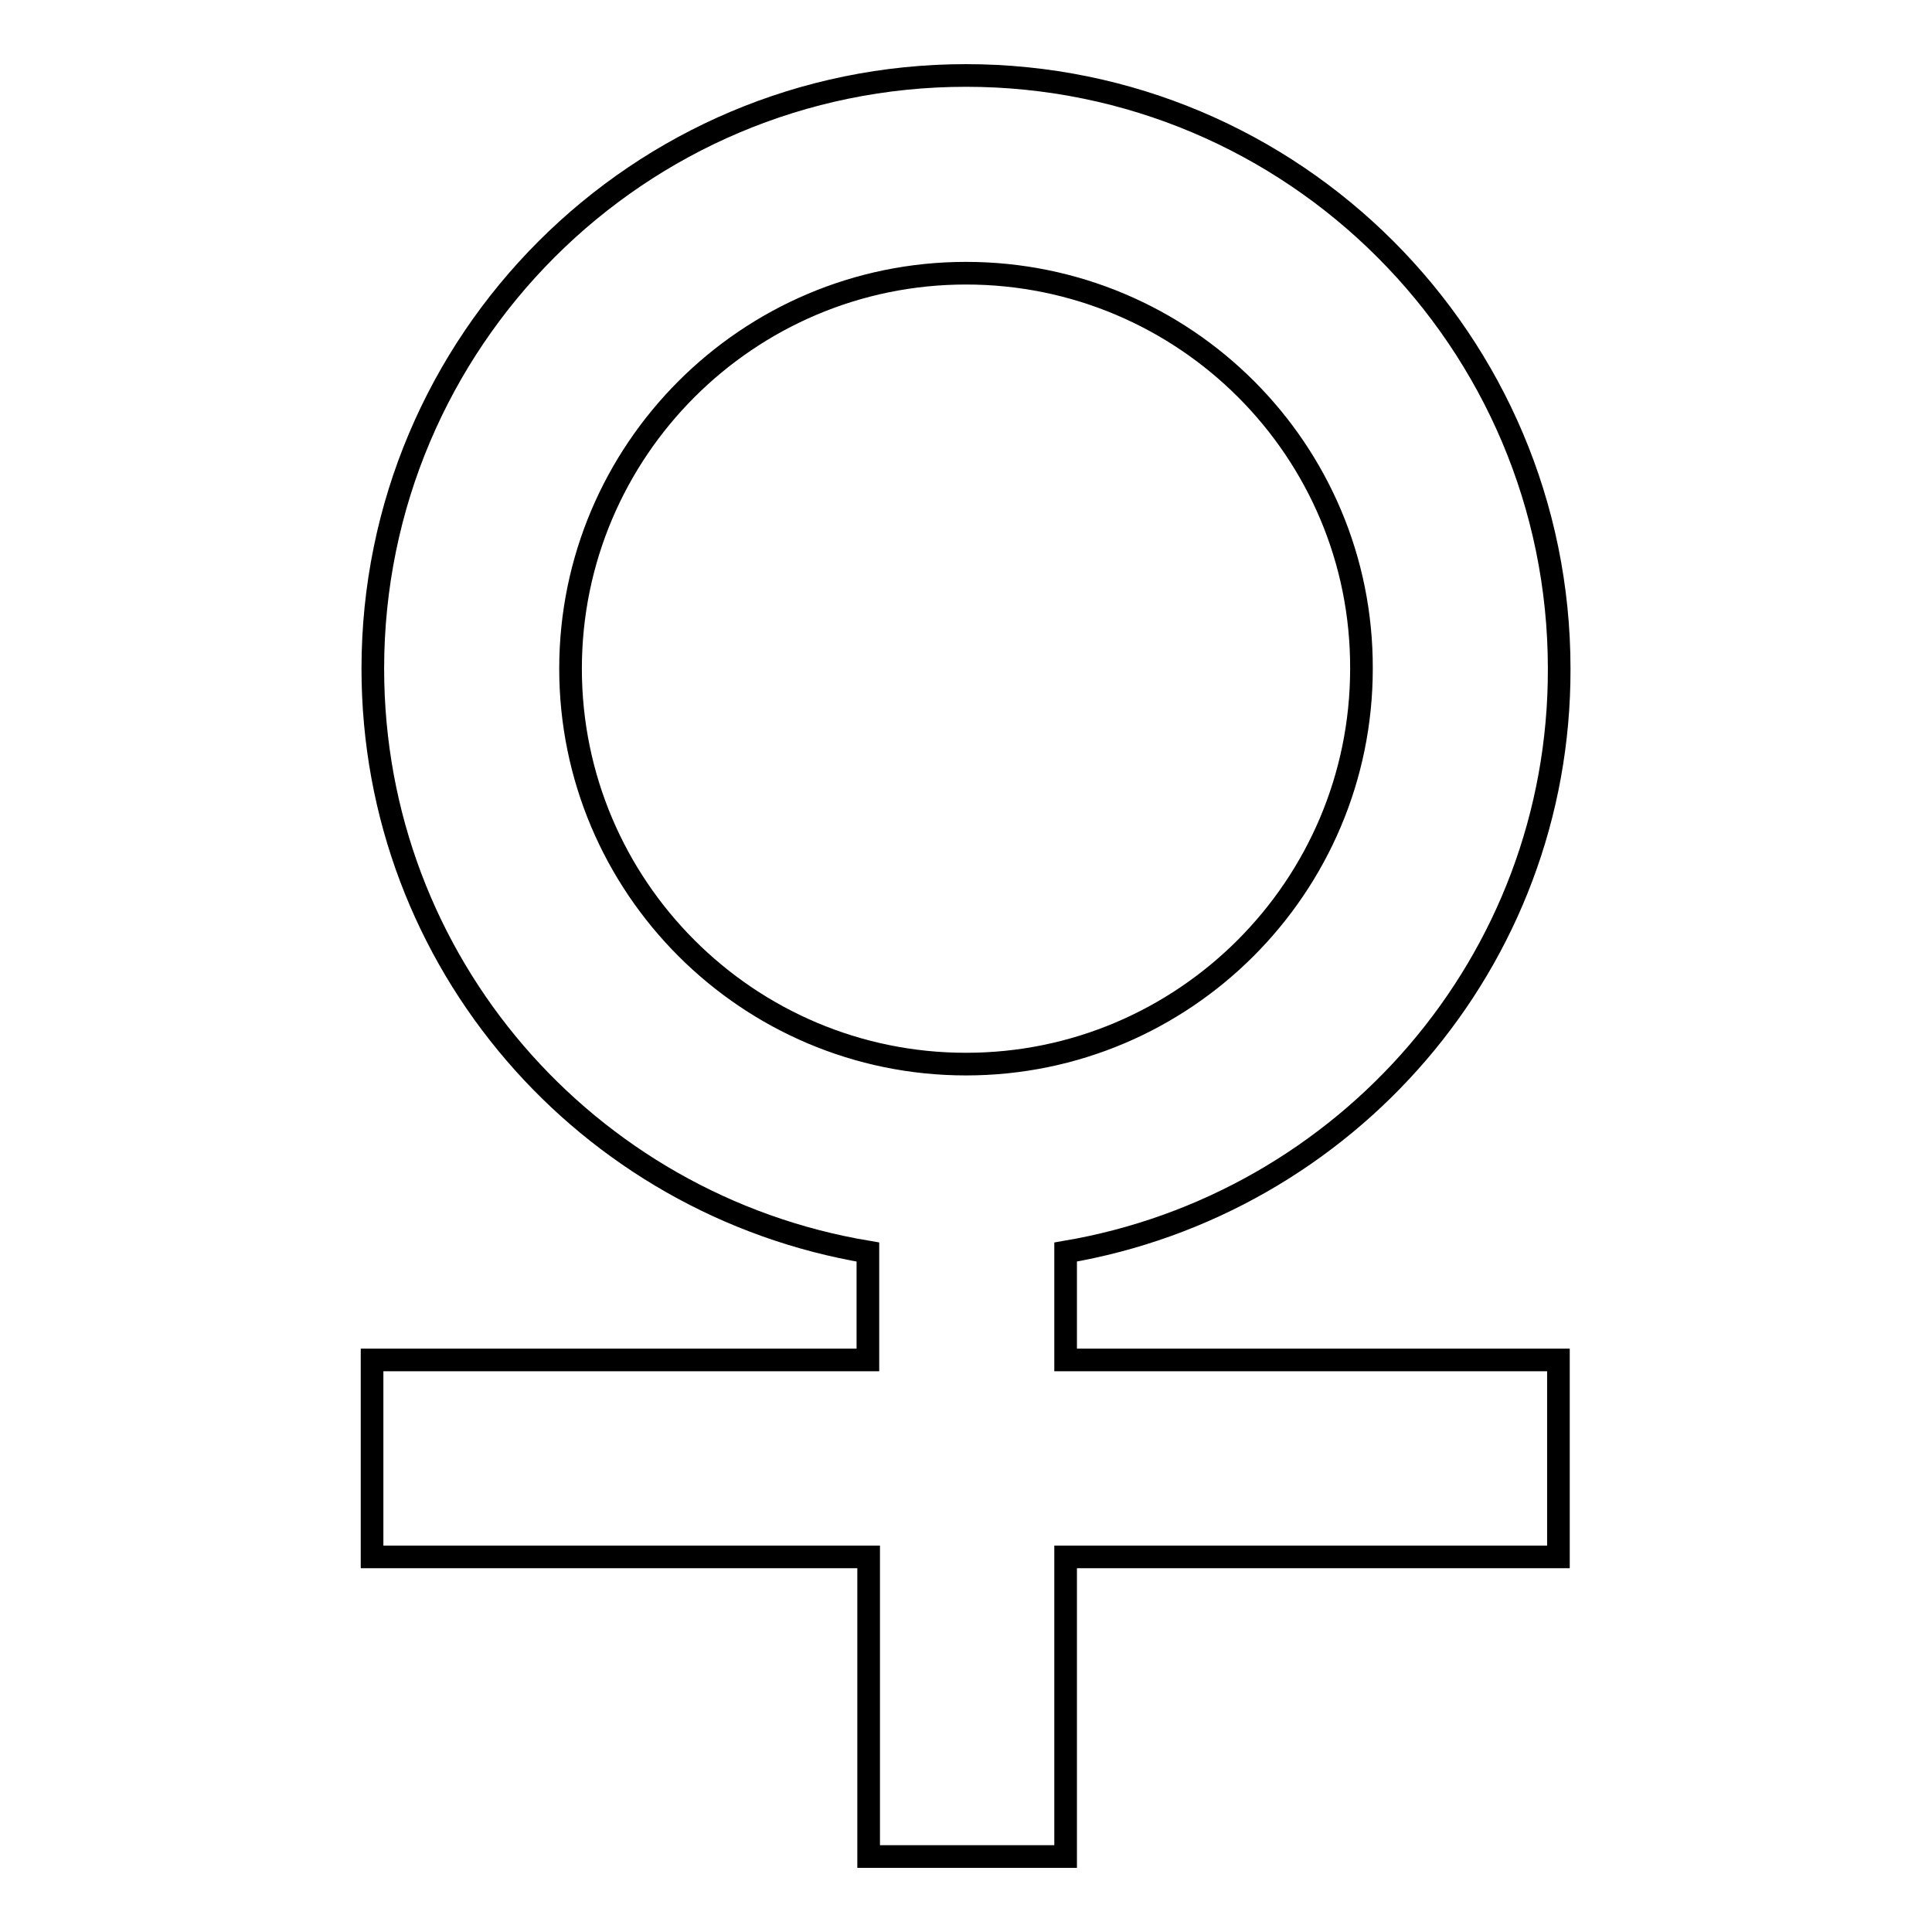
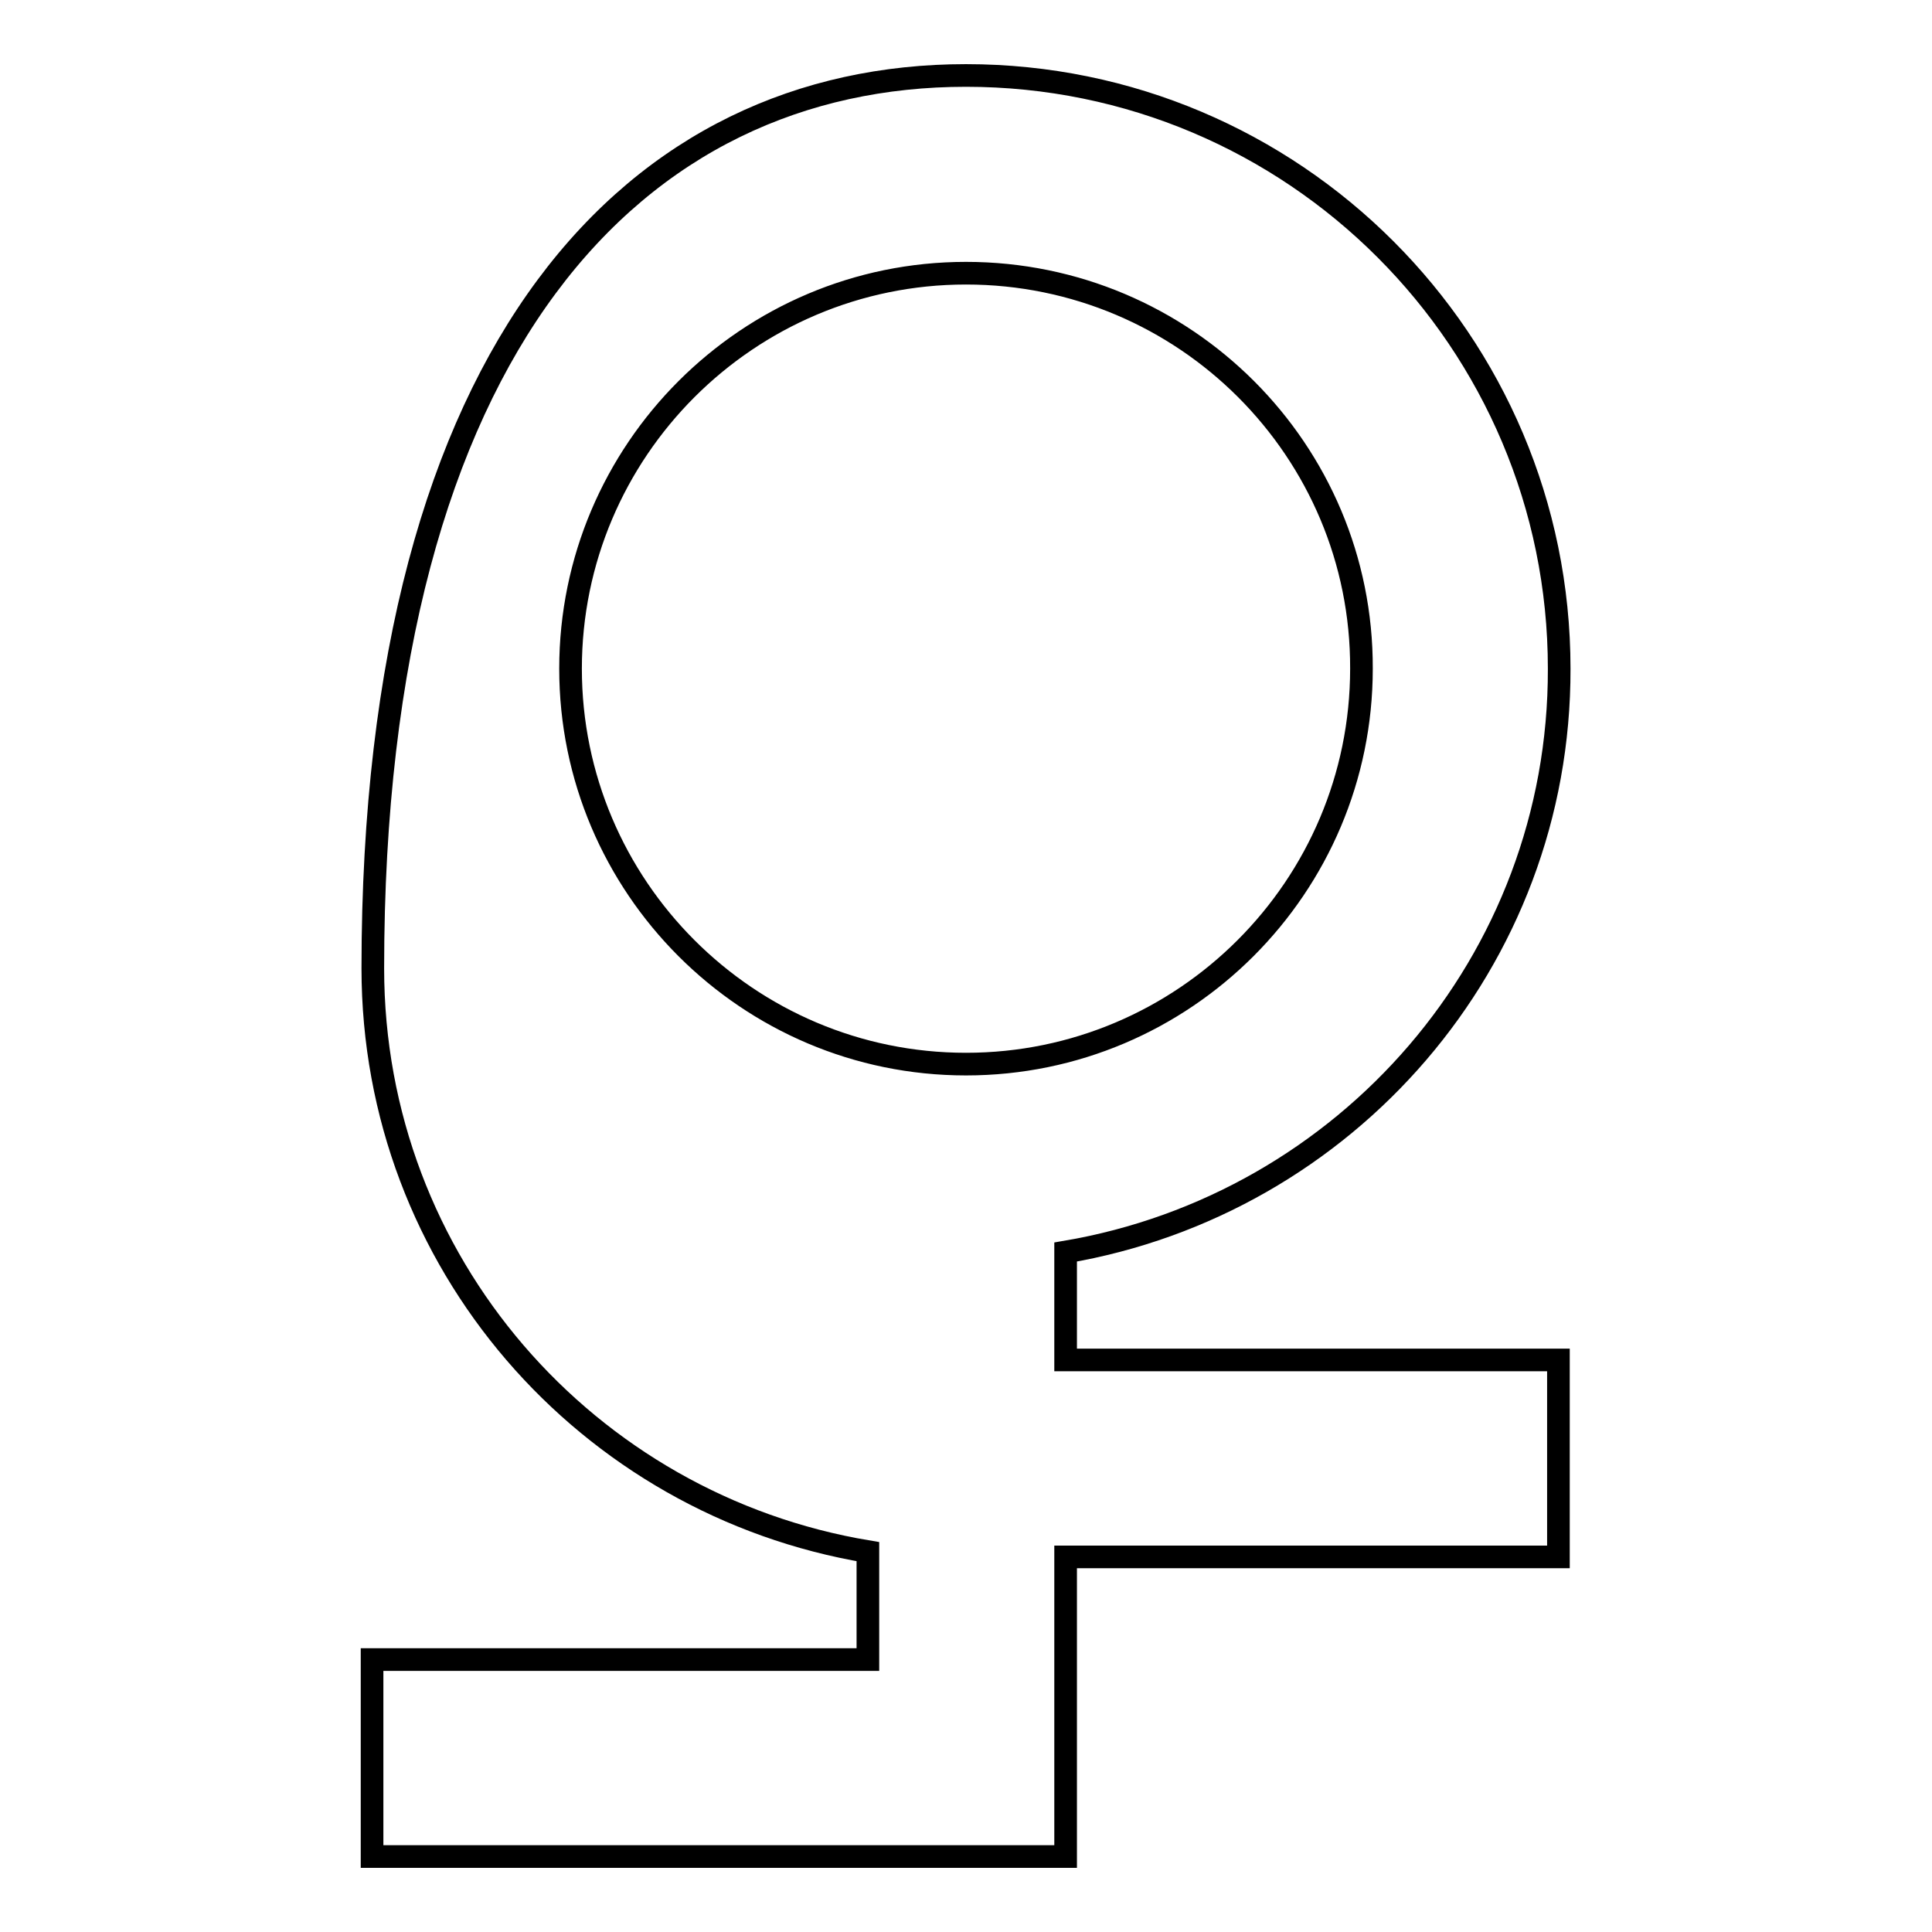
<svg xmlns="http://www.w3.org/2000/svg" version="1.1" x="0px" y="0px" viewBox="0 0 256 256" enable-background="new 0 0 256 256" xml:space="preserve">
  <g>
    <g>
-       <path stroke-width="3" fill-opacity="0" stroke="#000000" d="M141.2,165.9v14.3h65.3v26.1h-65.3V246h-26.1v-39.7H49.3v-26.1h65.7v-14.3c-37.2-6.2-65.6-38.3-65.6-77.3C49.4,45.2,84.6,10,128,10s78.6,35.2,78.6,78.6C206.7,127.5,178.3,159.6,141.2,165.9z M128,36.2c-28.9,0-52.4,23.5-52.4,52.4c0,28.9,23.5,52.4,52.4,52.4c28.9,0,52.4-23.5,52.4-52.4C180.5,59.7,157,36.2,128,36.2z" />
+       <path stroke-width="3" fill-opacity="0" stroke="#000000" d="M141.2,165.9v14.3h65.3v26.1h-65.3V246h-26.1H49.3v-26.1h65.7v-14.3c-37.2-6.2-65.6-38.3-65.6-77.3C49.4,45.2,84.6,10,128,10s78.6,35.2,78.6,78.6C206.7,127.5,178.3,159.6,141.2,165.9z M128,36.2c-28.9,0-52.4,23.5-52.4,52.4c0,28.9,23.5,52.4,52.4,52.4c28.9,0,52.4-23.5,52.4-52.4C180.5,59.7,157,36.2,128,36.2z" />
    </g>
  </g>
</svg>